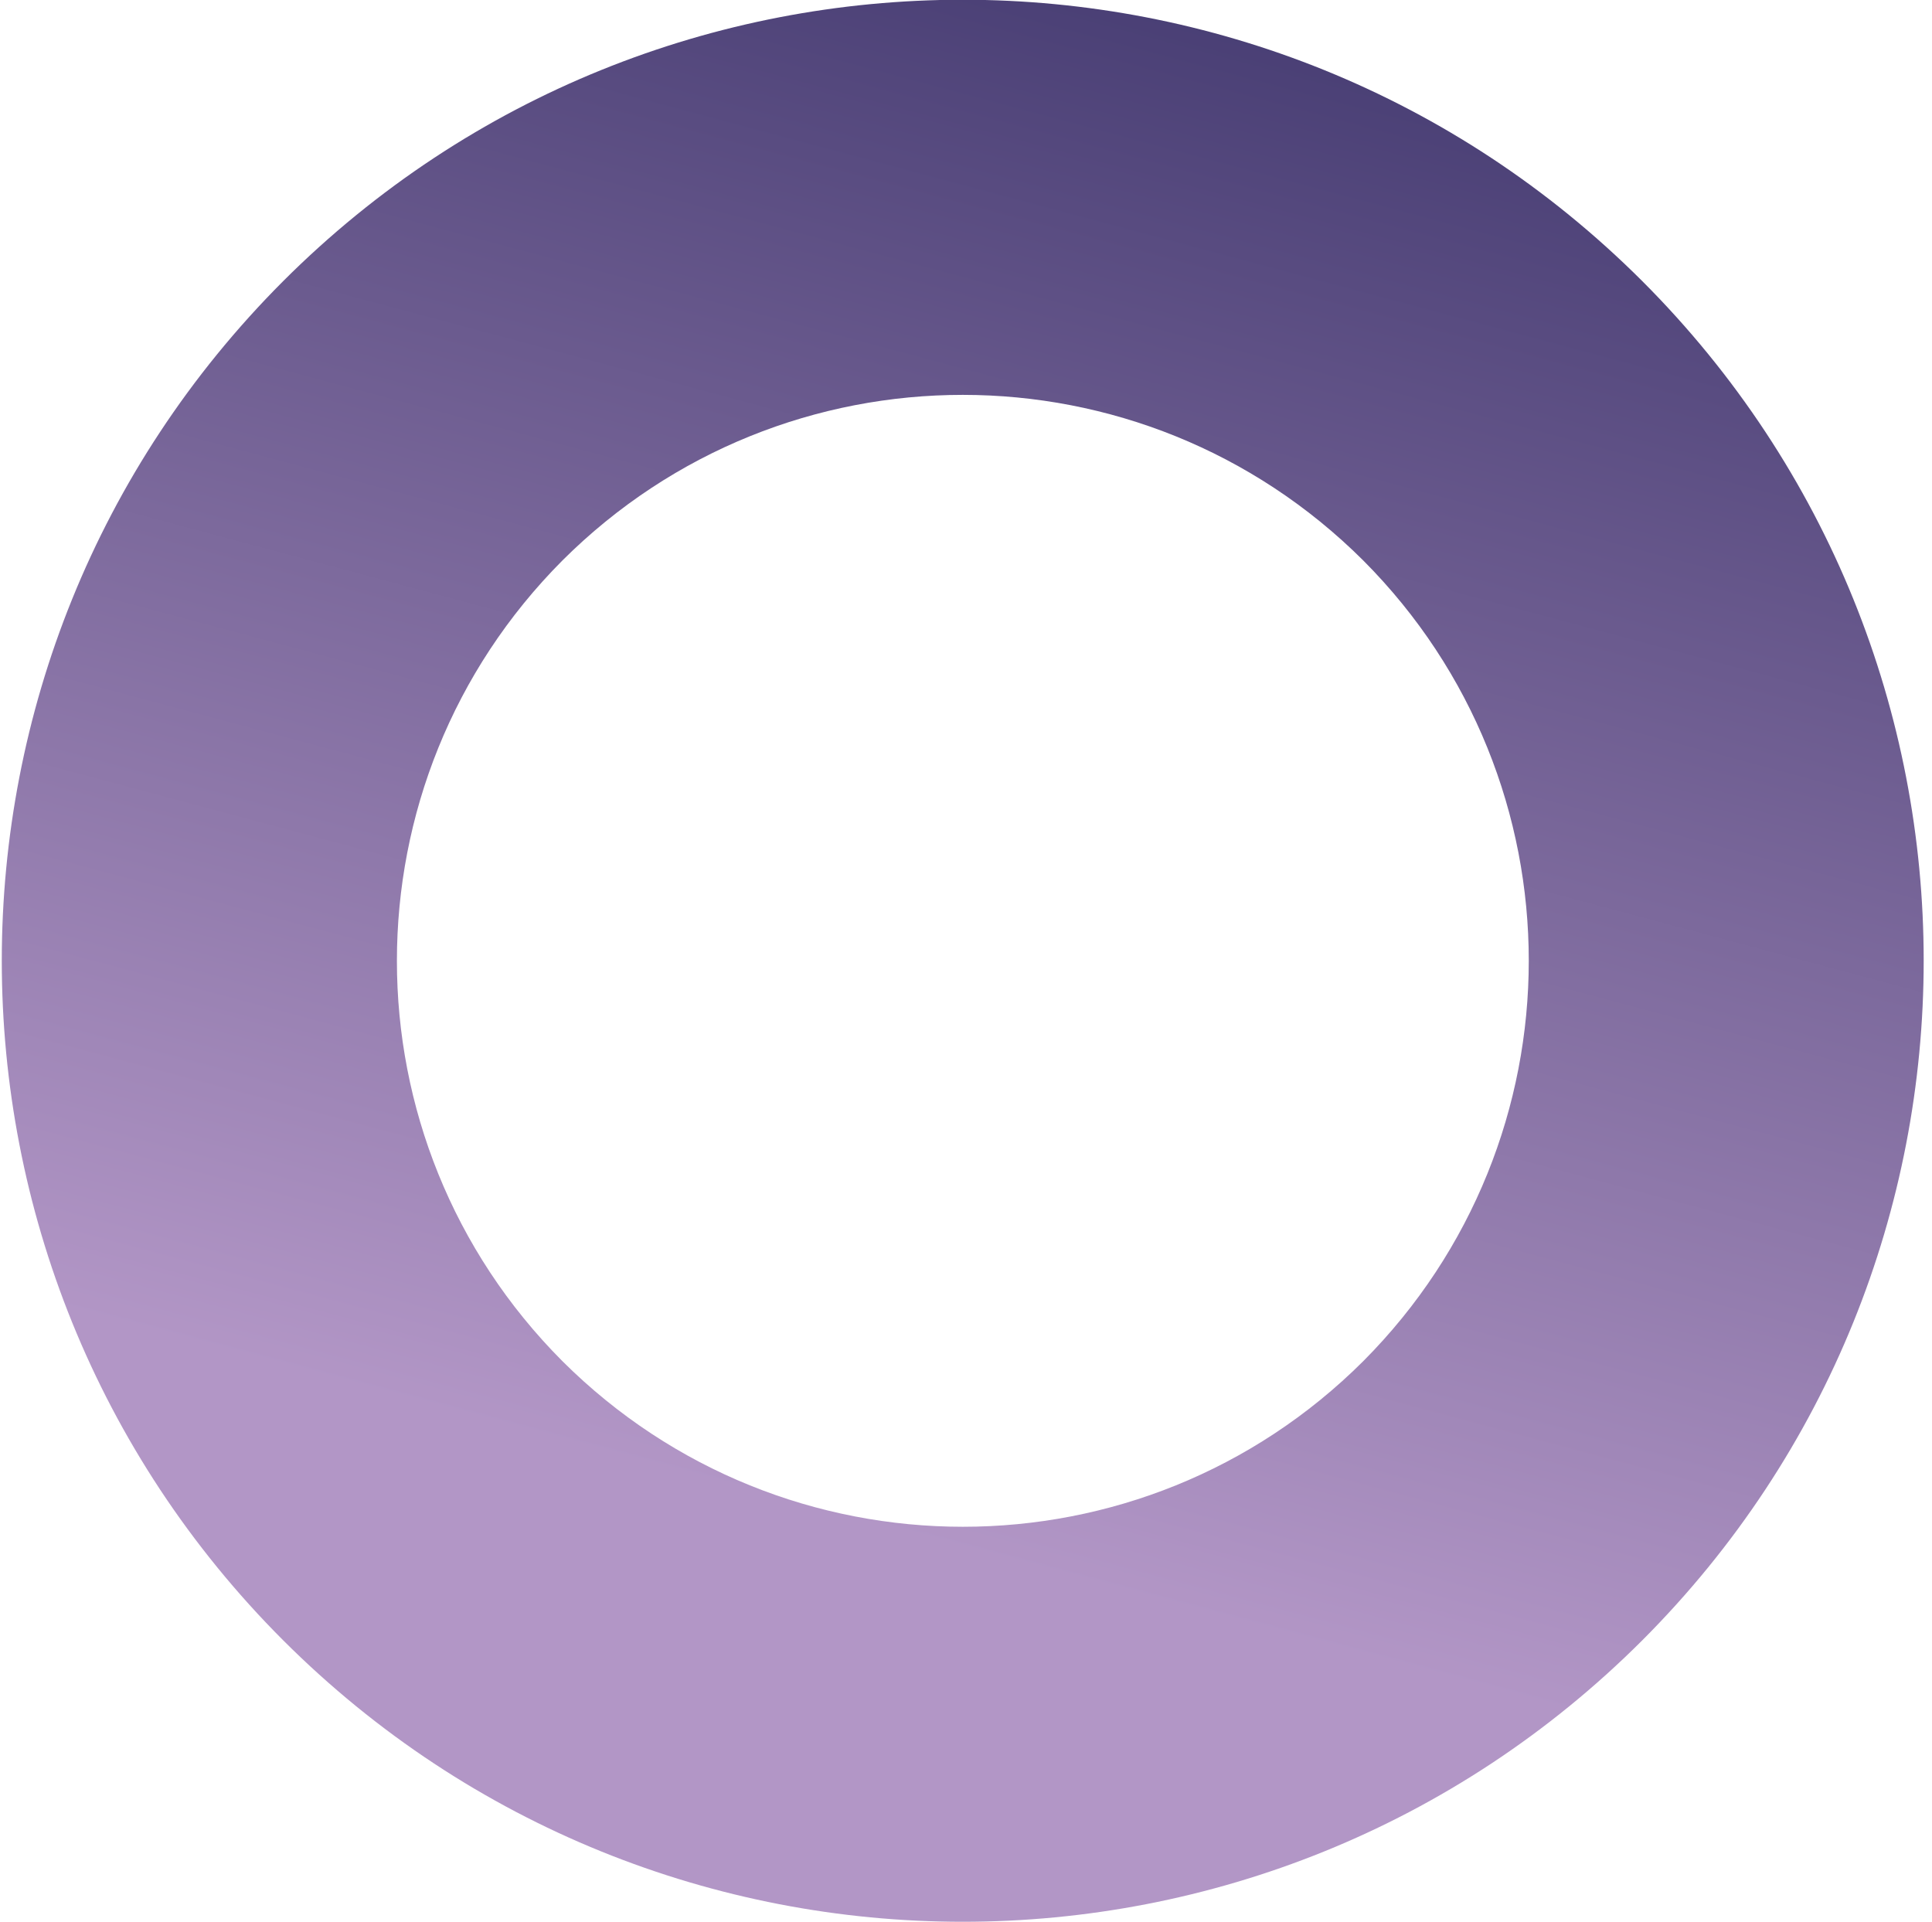
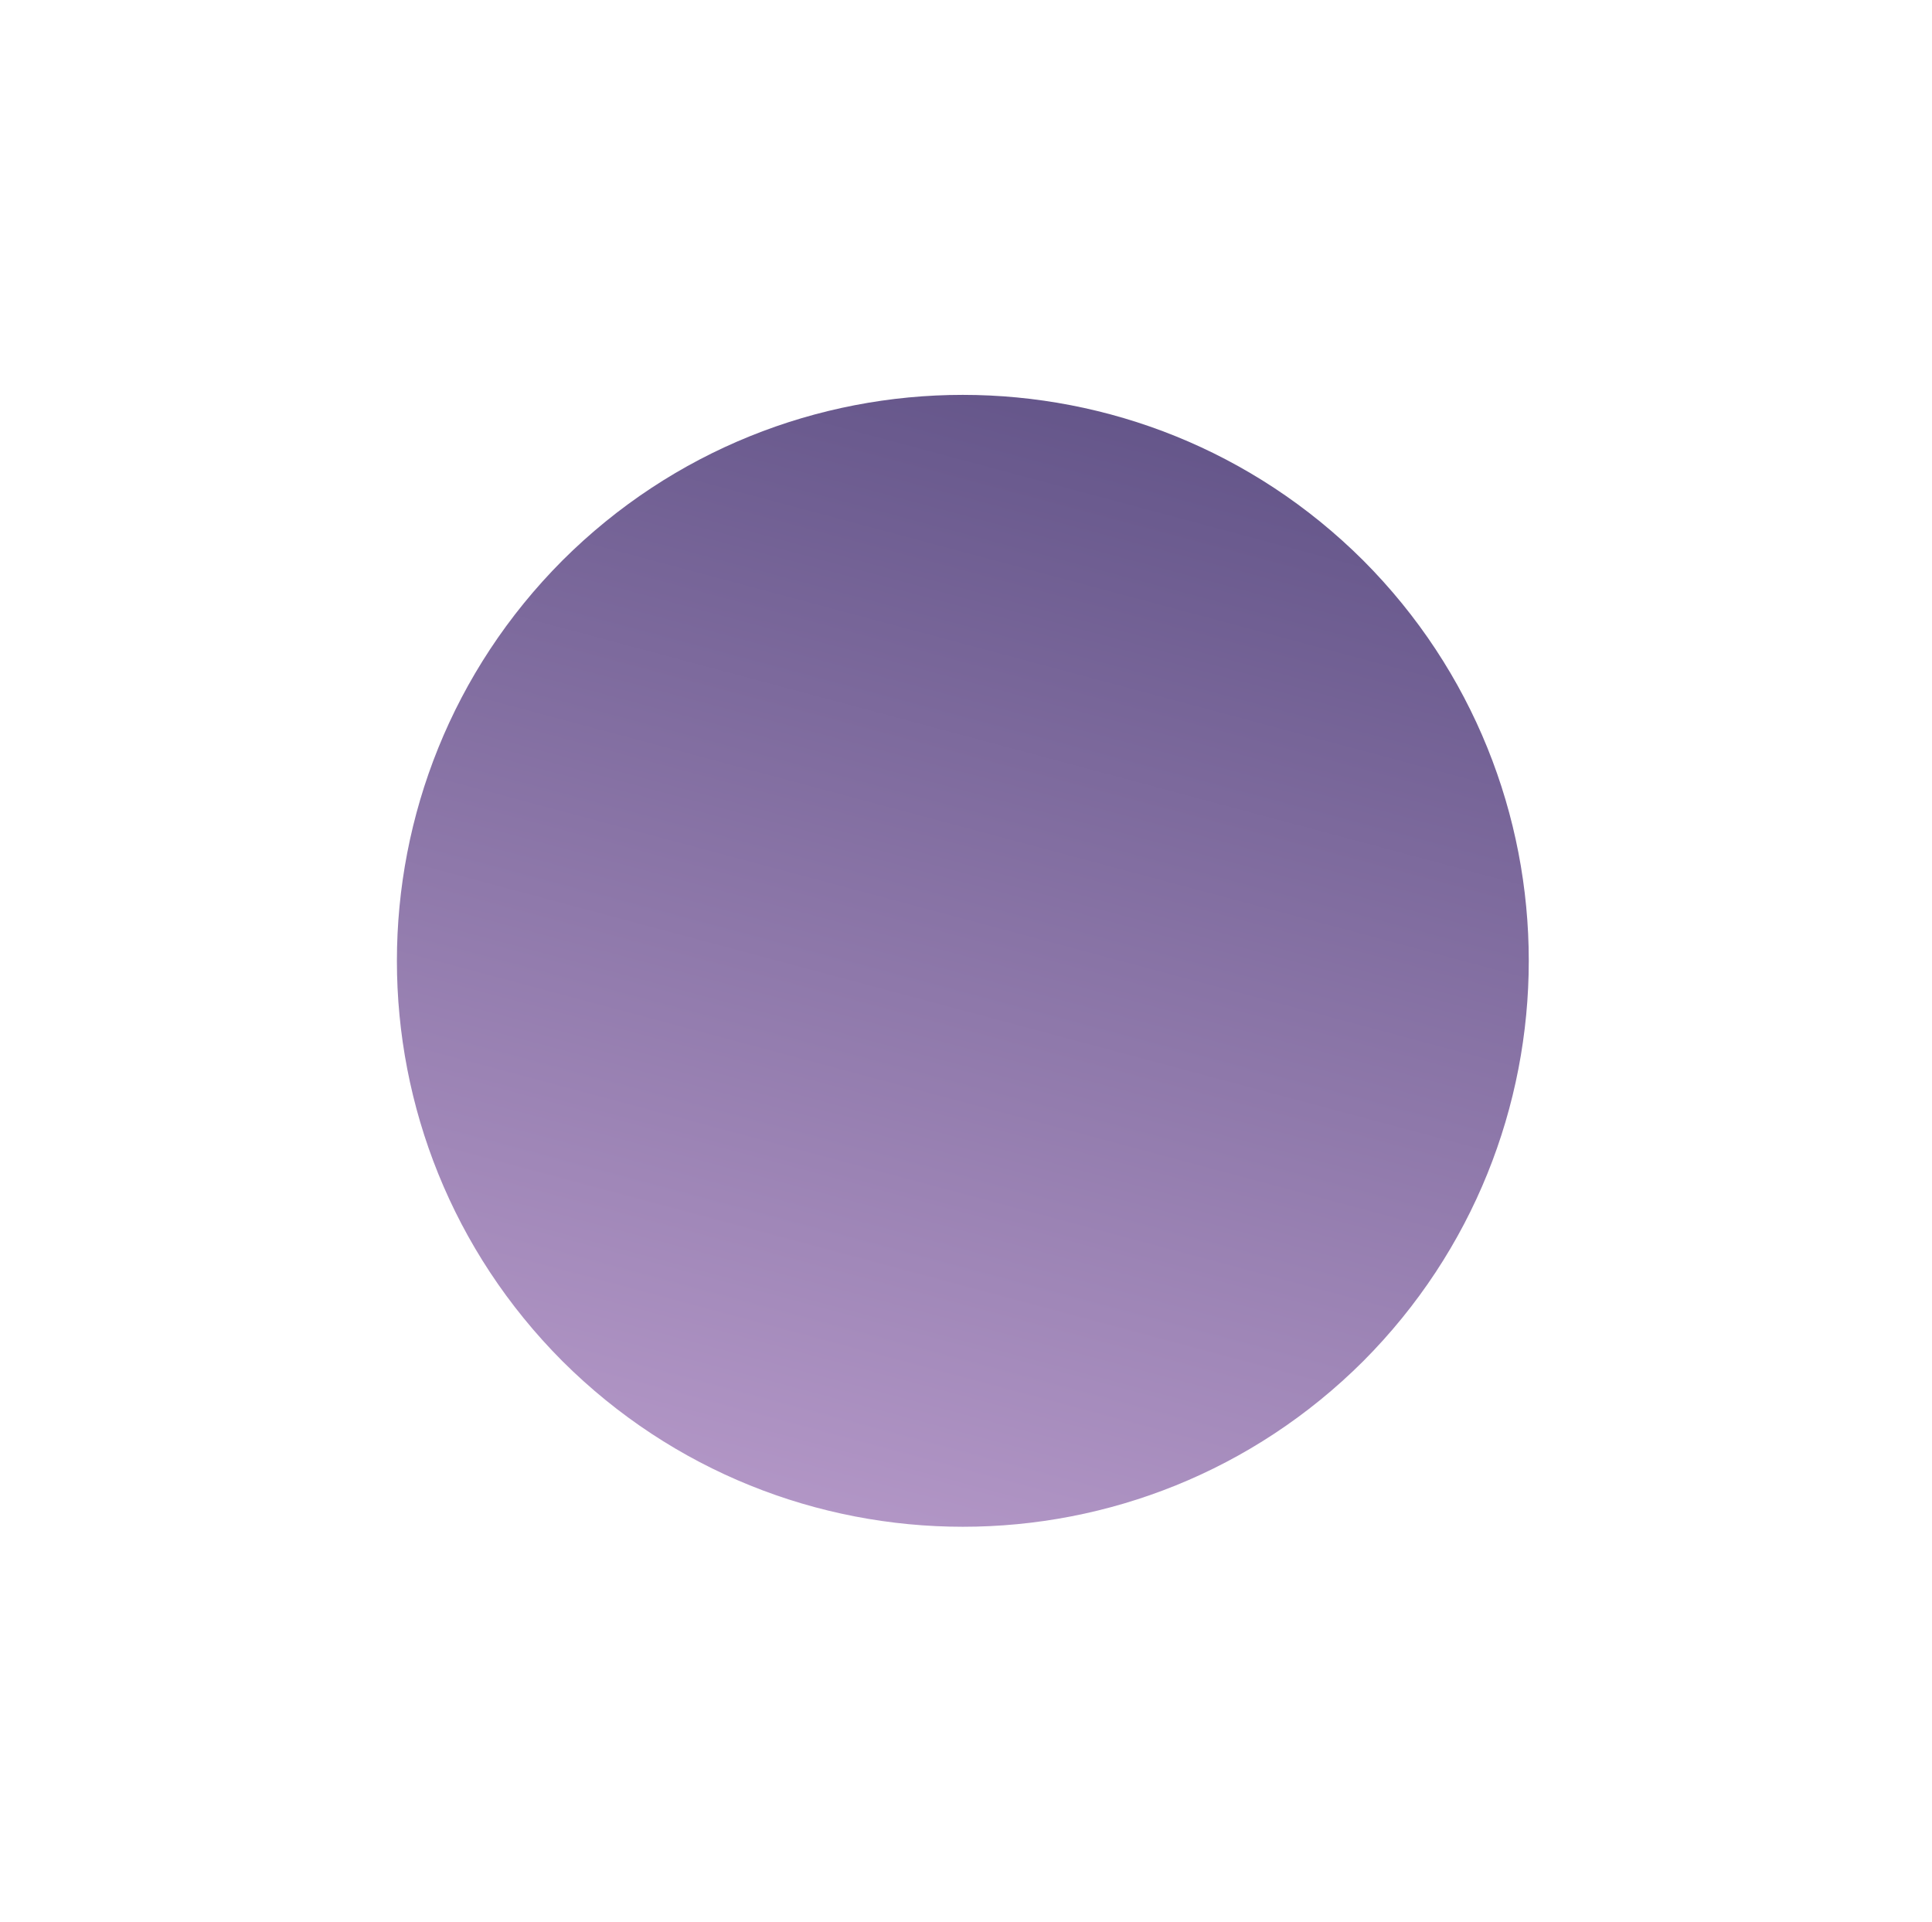
<svg xmlns="http://www.w3.org/2000/svg" id="Ebene_1" version="1.1" viewBox="0 0 947 942">
  <defs>
    <style>
      .st0 {
        fill: url(#Unbenannter_Verlauf);
      }
    </style>
    <linearGradient id="Unbenannter_Verlauf" data-name="Unbenannter Verlauf" x1="299.5" y1="-181.7" x2="633" y2="1063.1" gradientTransform="translate(0 933) scale(1 -1)" gradientUnits="userSpaceOnUse">
      <stop offset="0" stop-color="#b296c6" />
      <stop offset=".3" stop-color="#b296c6" />
      <stop offset=".9" stop-color="#473d73" />
      <stop offset="1" stop-color="#473d73" />
    </linearGradient>
  </defs>
-   <path class="st0" d="M736.6,735.6l-68.4-68.4c108.2-108.6,108.2-284,0-392.5-108.6-108.2-284-108.2-392.5,0-108.2,108.6-108.2,284,0,392.5,108.6,108.2,284,108.2,392.5,0l136.8,136.8c-184,183.9-482.1,184-666.2,0-183.9-184-183.9-482.1,0-666.2,184-183.9,482.1-183.9,666.2,0,183.9,184,183.9,482.1,0,666.2l-68.4-68.4Z" />
+   <path class="st0" d="M736.6,735.6l-68.4-68.4c108.2-108.6,108.2-284,0-392.5-108.6-108.2-284-108.2-392.5,0-108.2,108.6-108.2,284,0,392.5,108.6,108.2,284,108.2,392.5,0l136.8,136.8l-68.4-68.4Z" />
</svg>